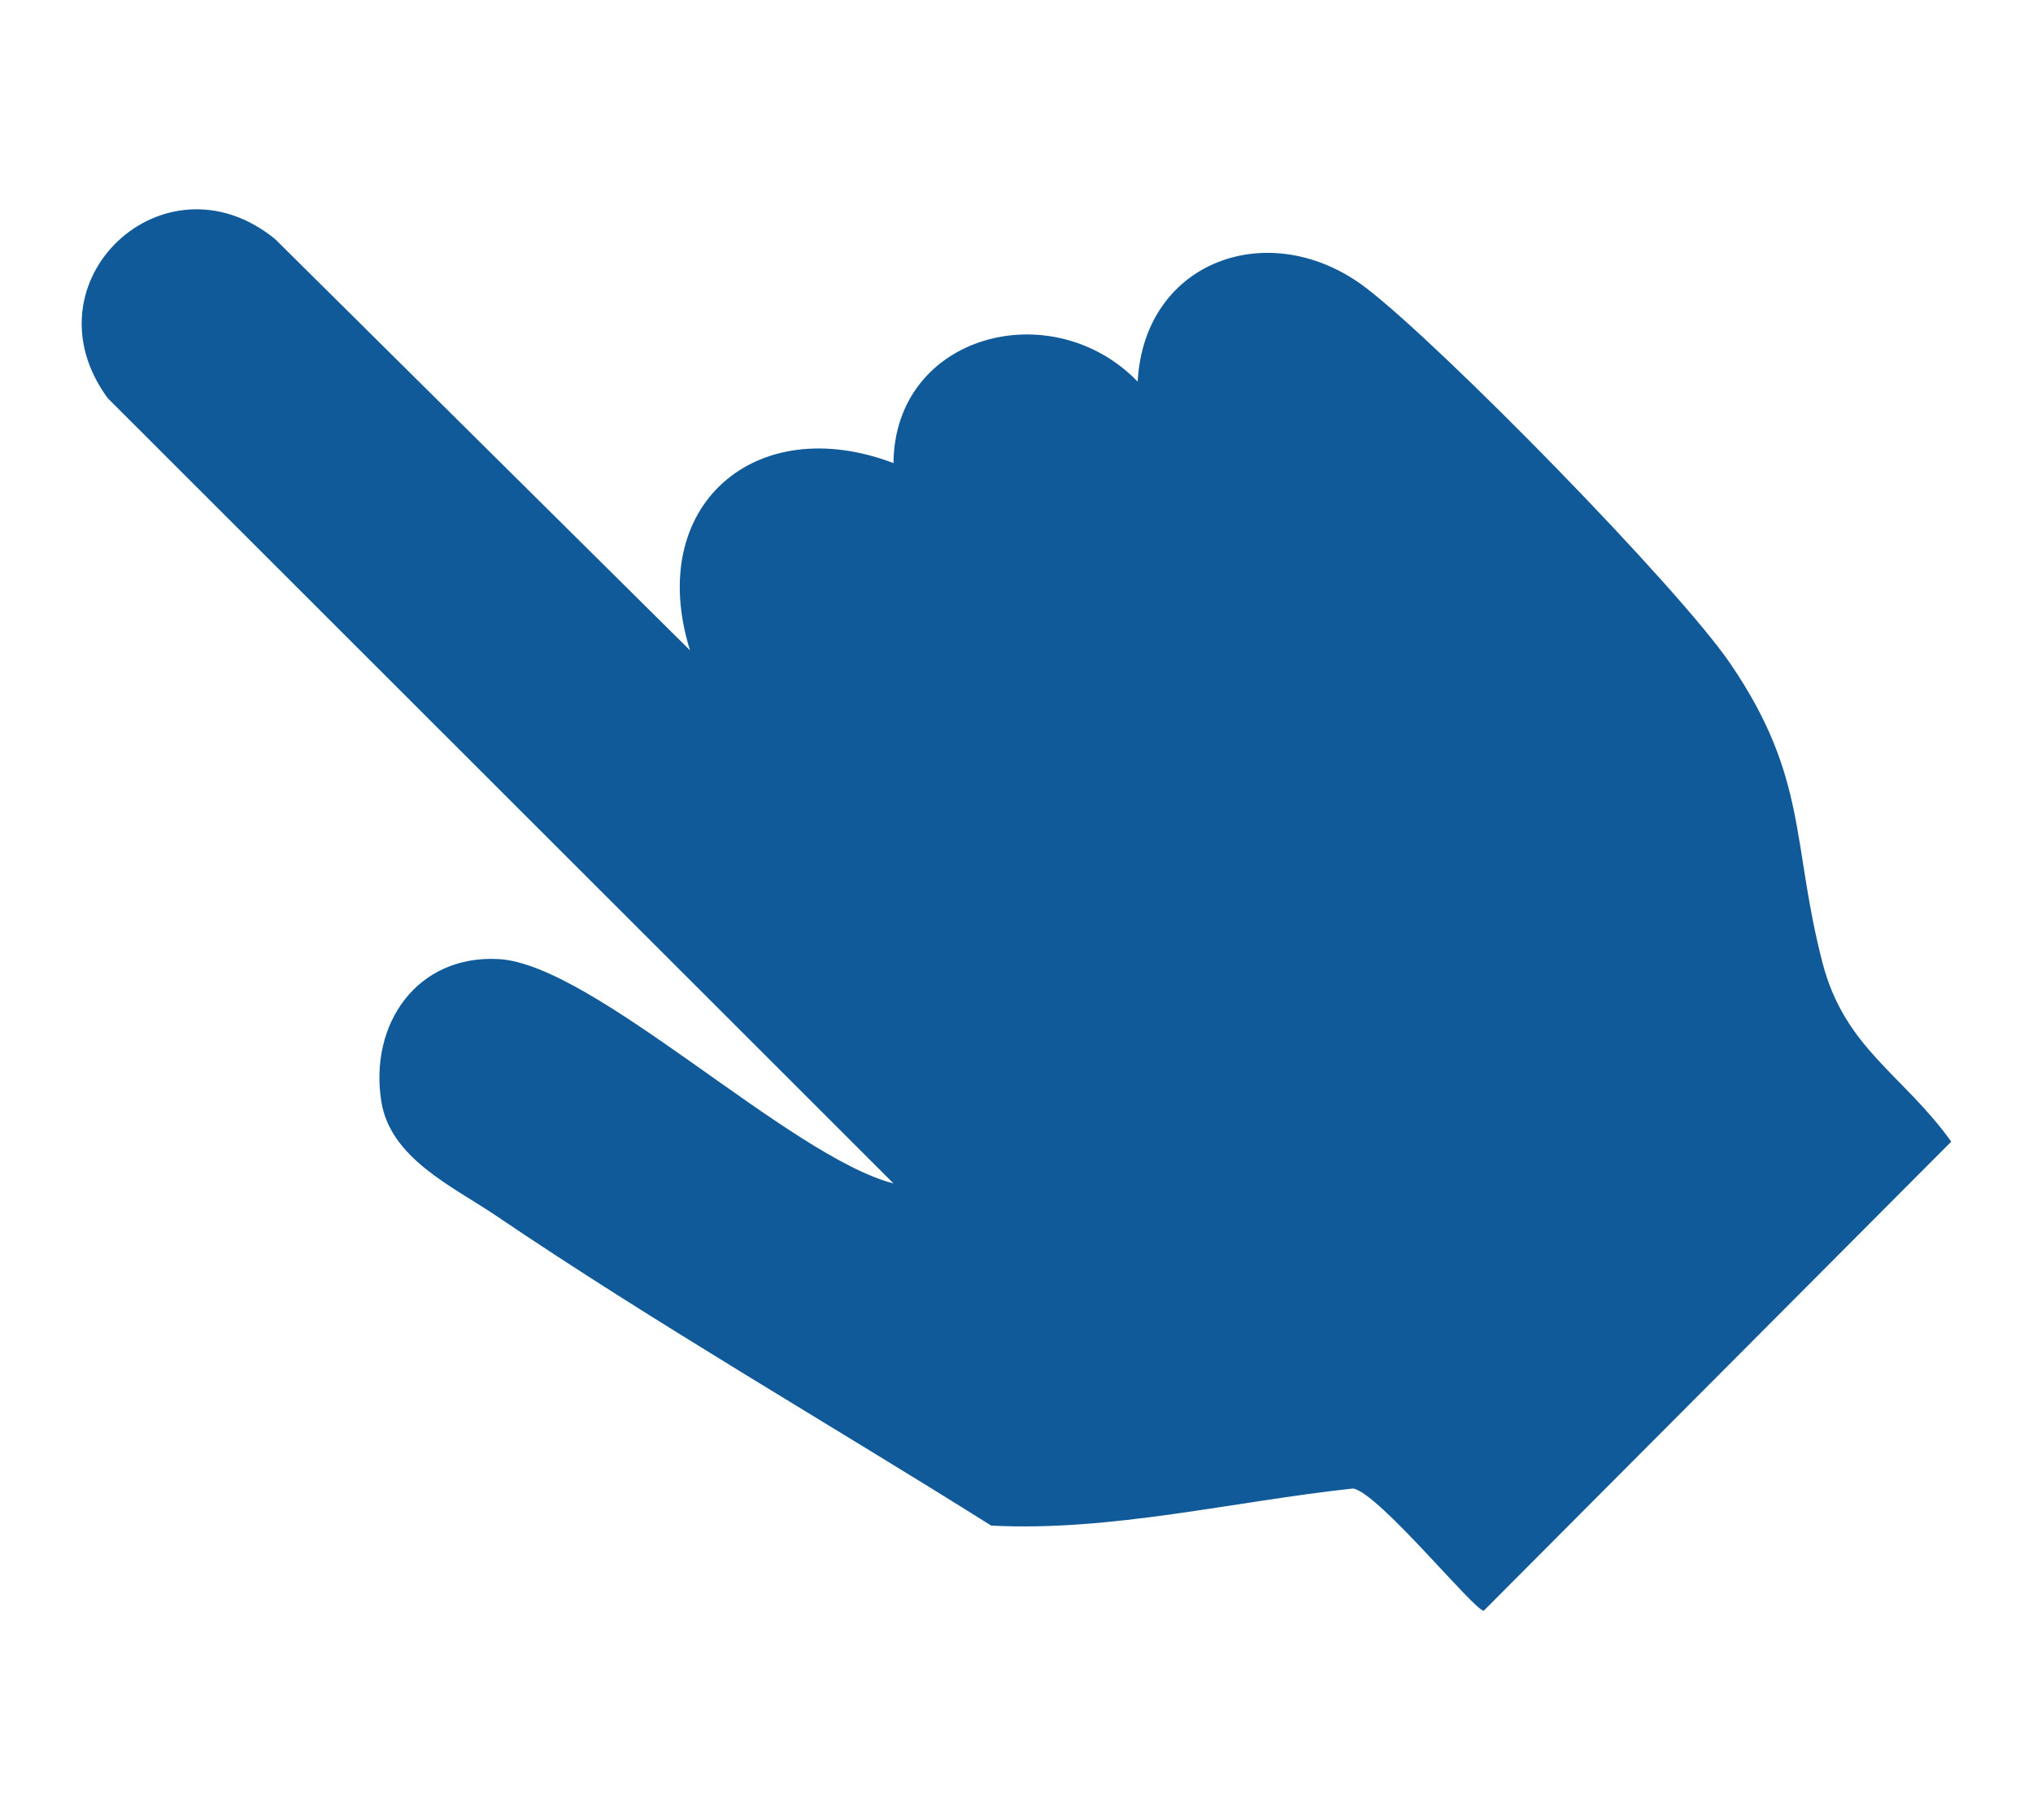
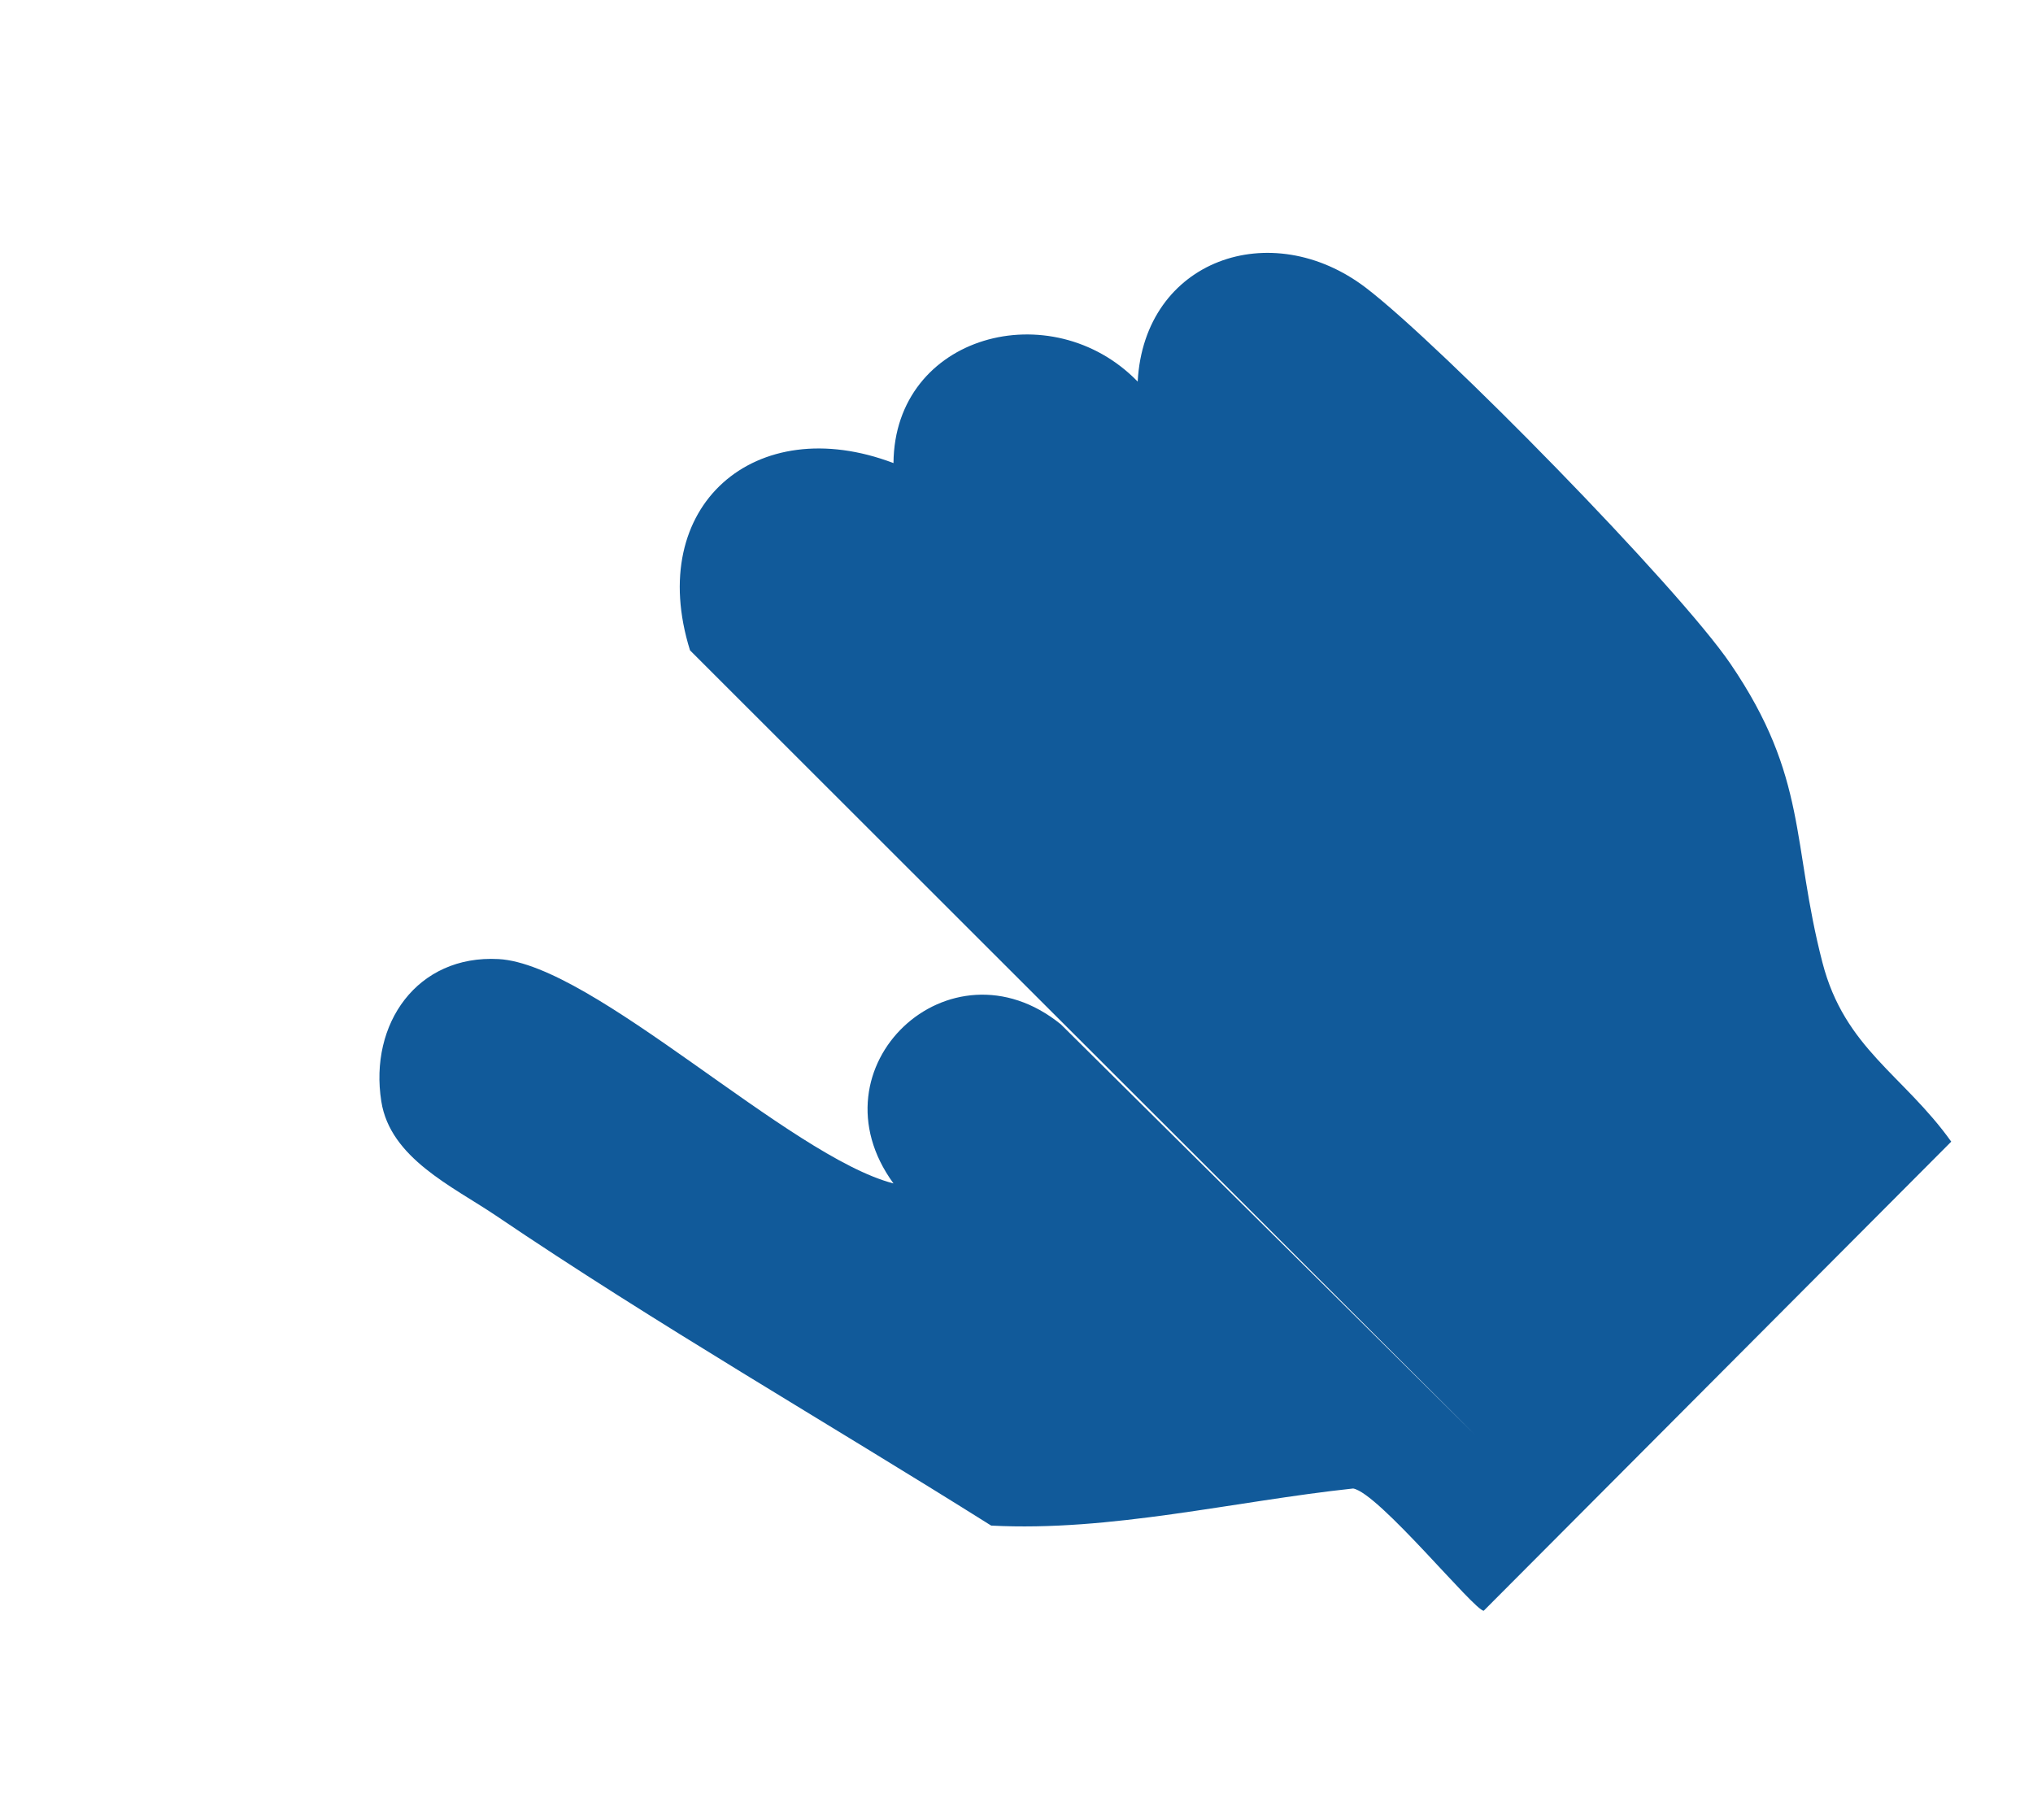
<svg xmlns="http://www.w3.org/2000/svg" id="Capa_1" viewBox="0 0 778.4 696.9">
  <defs>
    <style>      .st0 {        fill: #115a9a;      }    </style>
  </defs>
-   <path class="st0" d="M264.2,249c-17.3-55.4,25-91.8,77.9-71.7.4-49.3,60.6-65.1,93.5-31.2,2.5-46.7,51.1-63.6,87.4-35.9,28.9,22.1,119.6,114.6,139.6,144,29.7,43.6,23.3,68.5,35.2,114.4,8.5,32.8,31,42.9,49.3,68.5l-179,179.6c-3.6,0-40.2-45.1-50-46.8-45.7,4.9-92.9,16.6-138.6,14.2-63-39.6-128.2-77.1-189.8-118.8-16.5-11.1-40.3-21.9-43.7-43.6-4.7-29.7,13.7-56.2,44.9-54.5,36.4,2,111.3,75.6,151.2,85.9L41.2,152.4c-32.5-44.5,21.6-95.4,64.1-60.9l158.9,157.5Z" />
+   <path class="st0" d="M264.2,249c-17.3-55.4,25-91.8,77.9-71.7.4-49.3,60.6-65.1,93.5-31.2,2.5-46.7,51.1-63.6,87.4-35.9,28.9,22.1,119.6,114.6,139.6,144,29.7,43.6,23.3,68.5,35.2,114.4,8.5,32.8,31,42.9,49.3,68.5l-179,179.6c-3.6,0-40.2-45.1-50-46.8-45.7,4.9-92.9,16.6-138.6,14.2-63-39.6-128.2-77.1-189.8-118.8-16.5-11.1-40.3-21.9-43.7-43.6-4.7-29.7,13.7-56.2,44.9-54.5,36.4,2,111.3,75.6,151.2,85.9c-32.5-44.5,21.6-95.4,64.1-60.9l158.9,157.5Z" />
</svg>